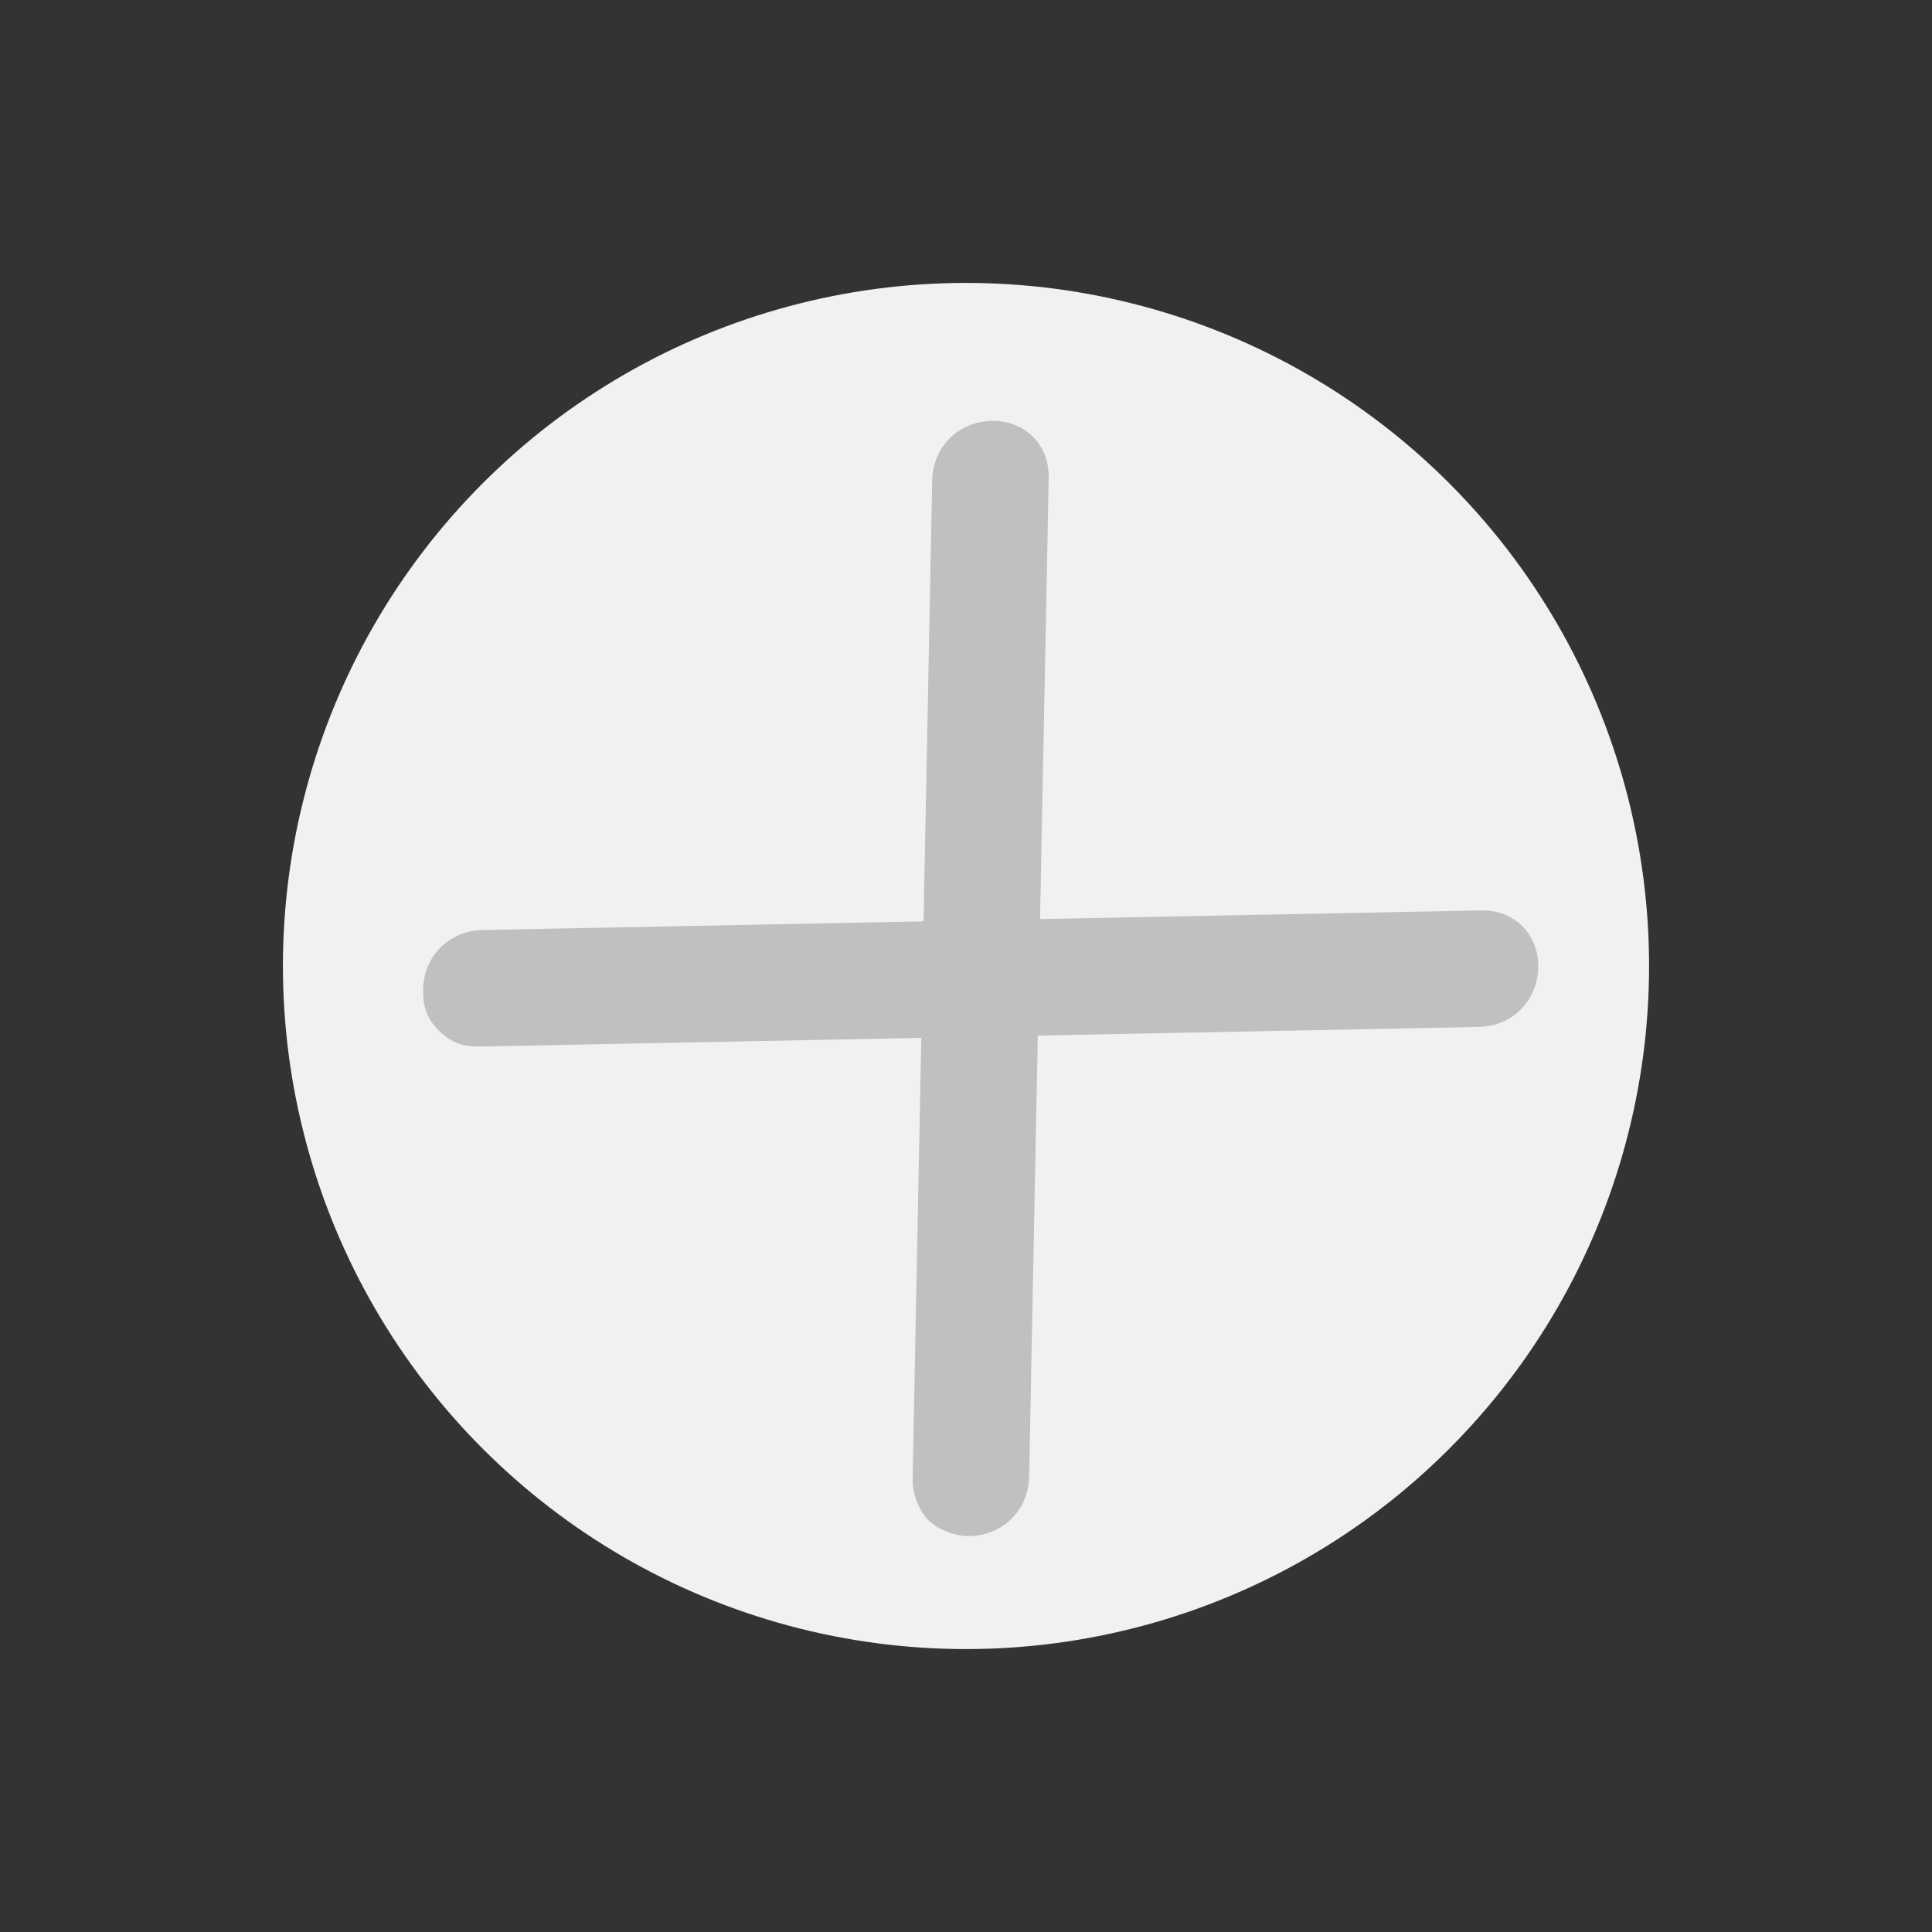
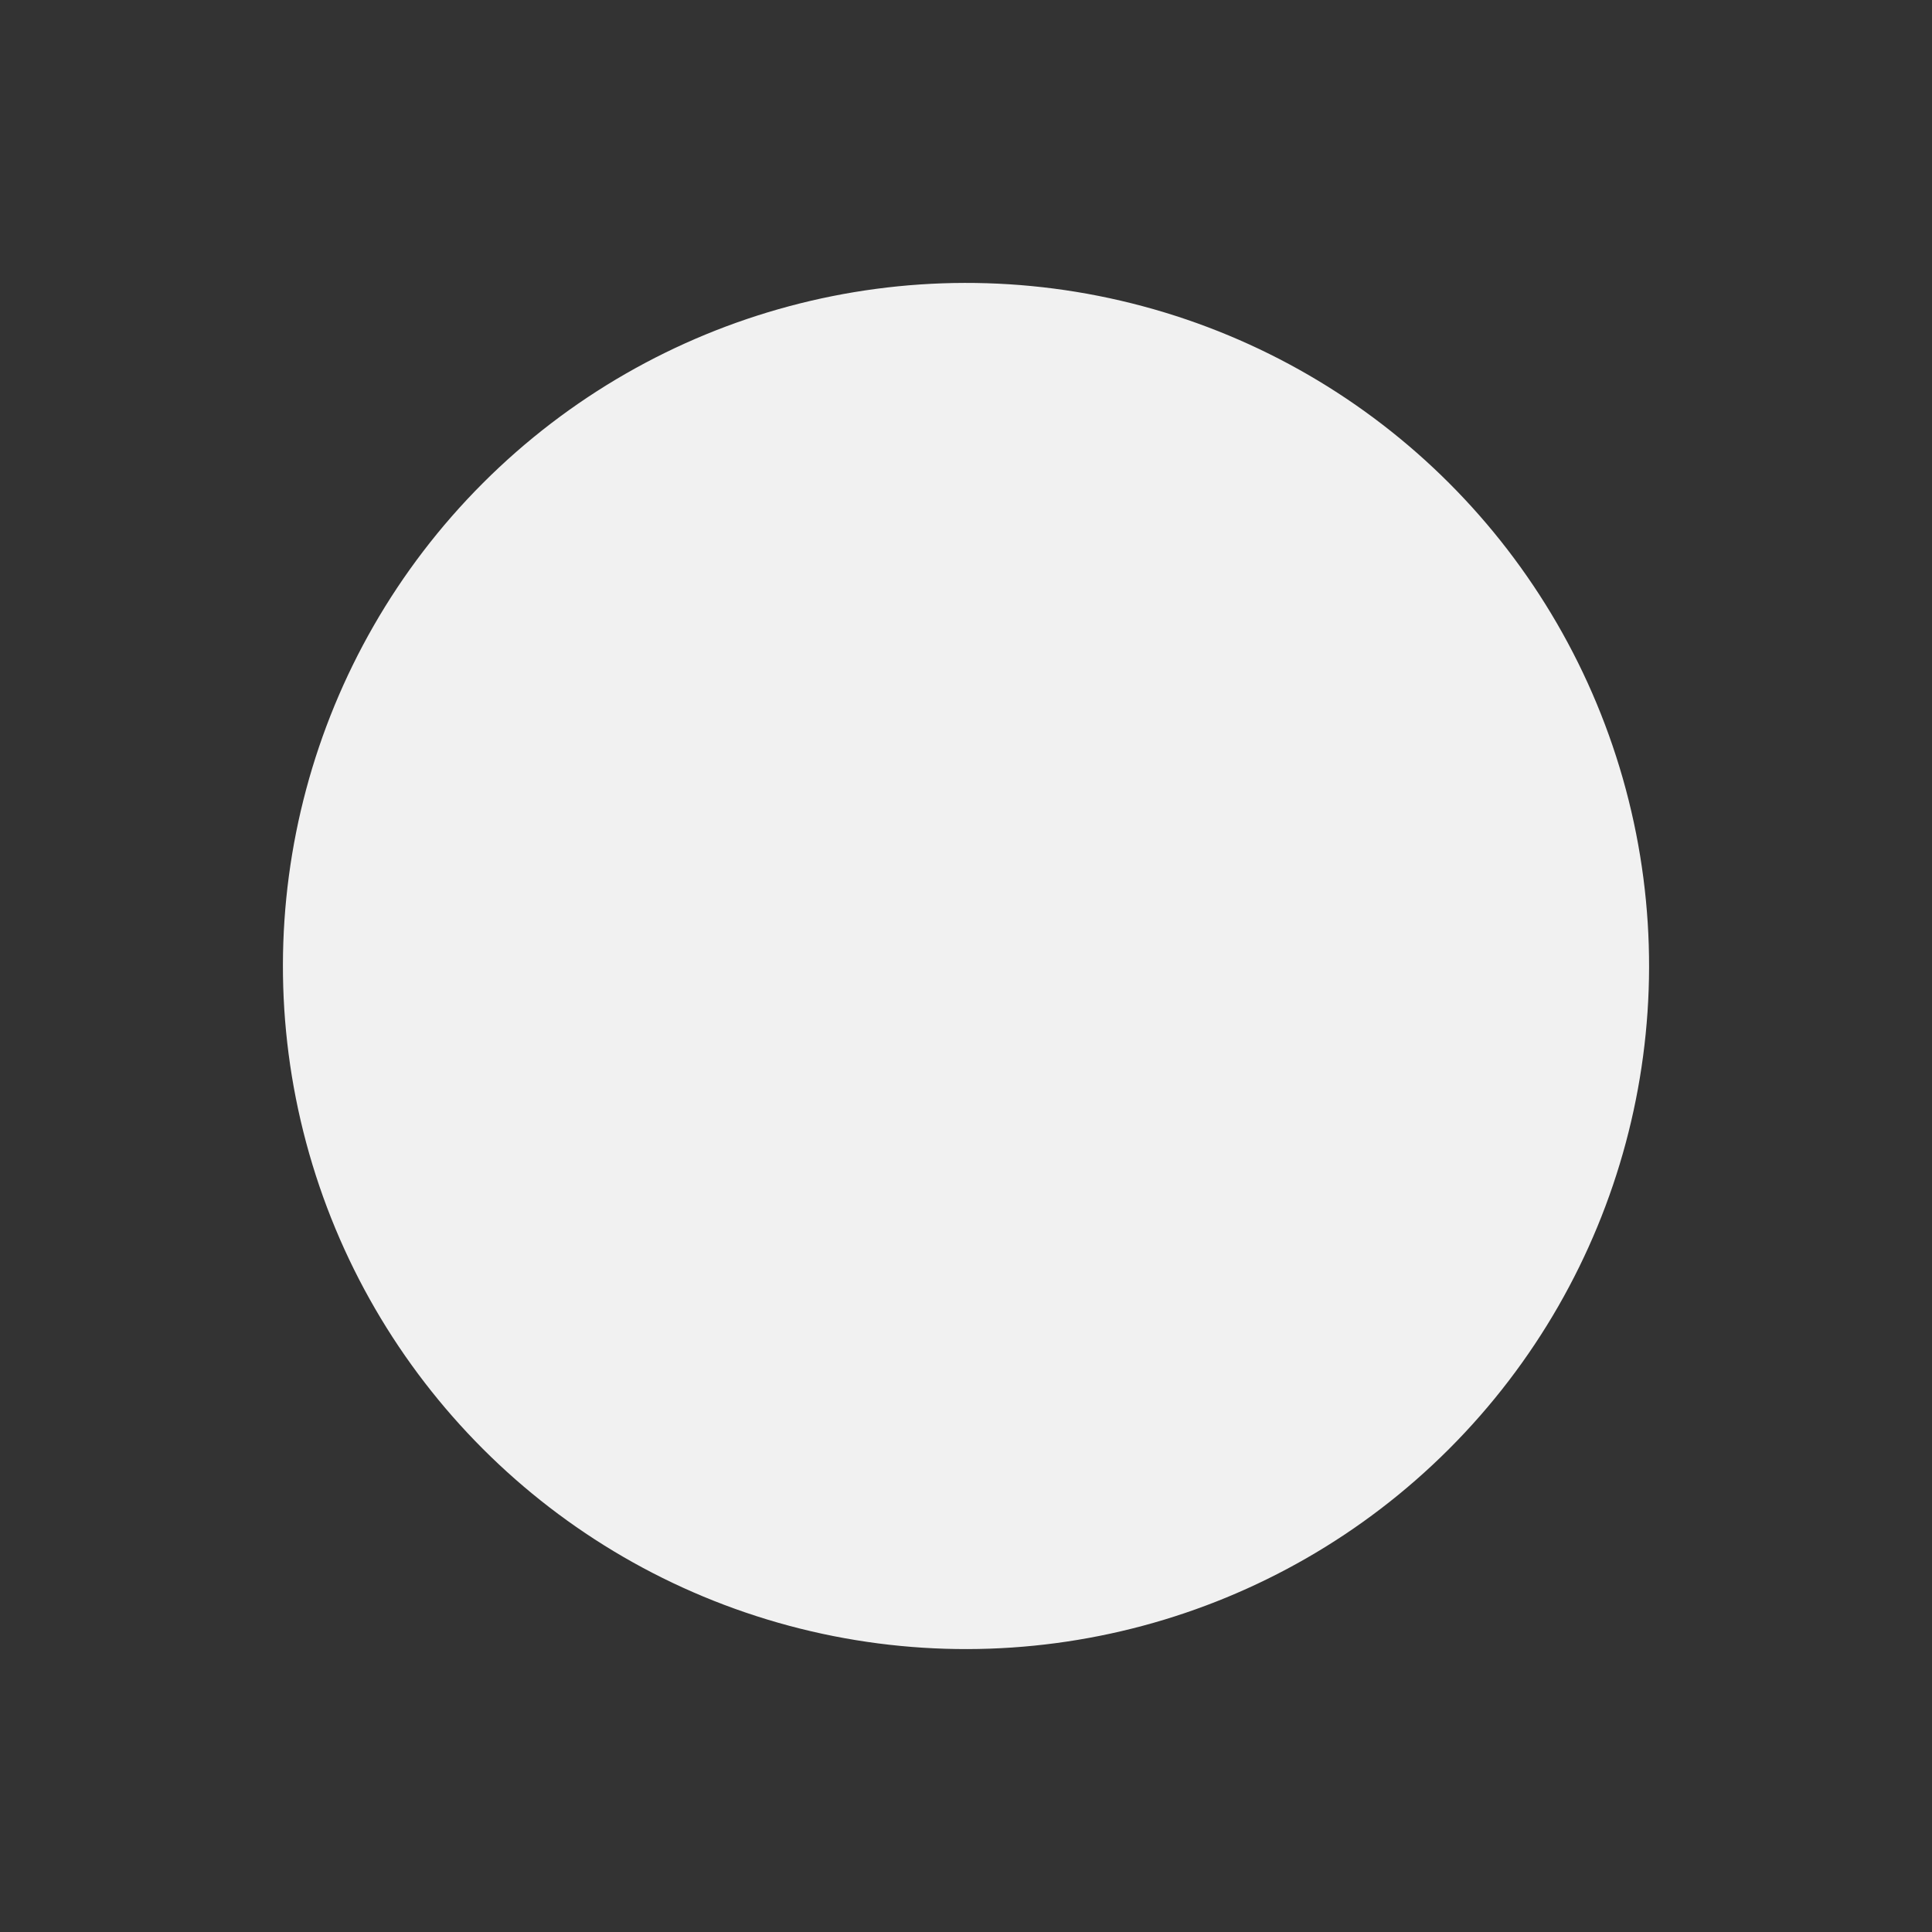
<svg xmlns="http://www.w3.org/2000/svg" width="63" height="63" viewBox="0 0 63 63" fill="none">
  <rect x="0" y="0" width="63" height="63" fill="#333333" stroke="none" />
  <circle cx="31.5" cy="31.5" r="22.274" transform="rotate(45 31.5 31.5)" fill="#F1F1F1" />
  <g clip-path="url(#clip0_2068_2)">
-     <path d="M13.797 32.263C13.786 32.806 13.914 33.211 14.313 33.61C14.712 34.009 15.117 34.136 15.659 34.126L30.042 33.844L29.76 48.226C29.749 48.769 30.01 49.306 30.276 49.572C30.542 49.839 31.079 50.099 31.622 50.089C32.708 50.067 33.538 49.237 33.559 48.152L33.841 33.769L48.224 33.487C49.309 33.466 50.139 32.636 50.16 31.55C50.182 30.465 49.383 29.667 48.298 29.688L33.915 29.97L34.197 15.588C34.219 14.502 33.421 13.704 32.335 13.725C31.25 13.746 30.42 14.577 30.398 15.662L30.116 30.045L15.734 30.327C14.648 30.348 13.818 31.178 13.797 32.263Z" fill="#C0C0C0" />
-   </g>
+     </g>
  <defs>
    <clipPath id="clip0_2068_2">
      <rect width="30.1" height="31.304" fill="white" transform="translate(31.5 10.217) rotate(45)" />
    </clipPath>
  </defs>
</svg>